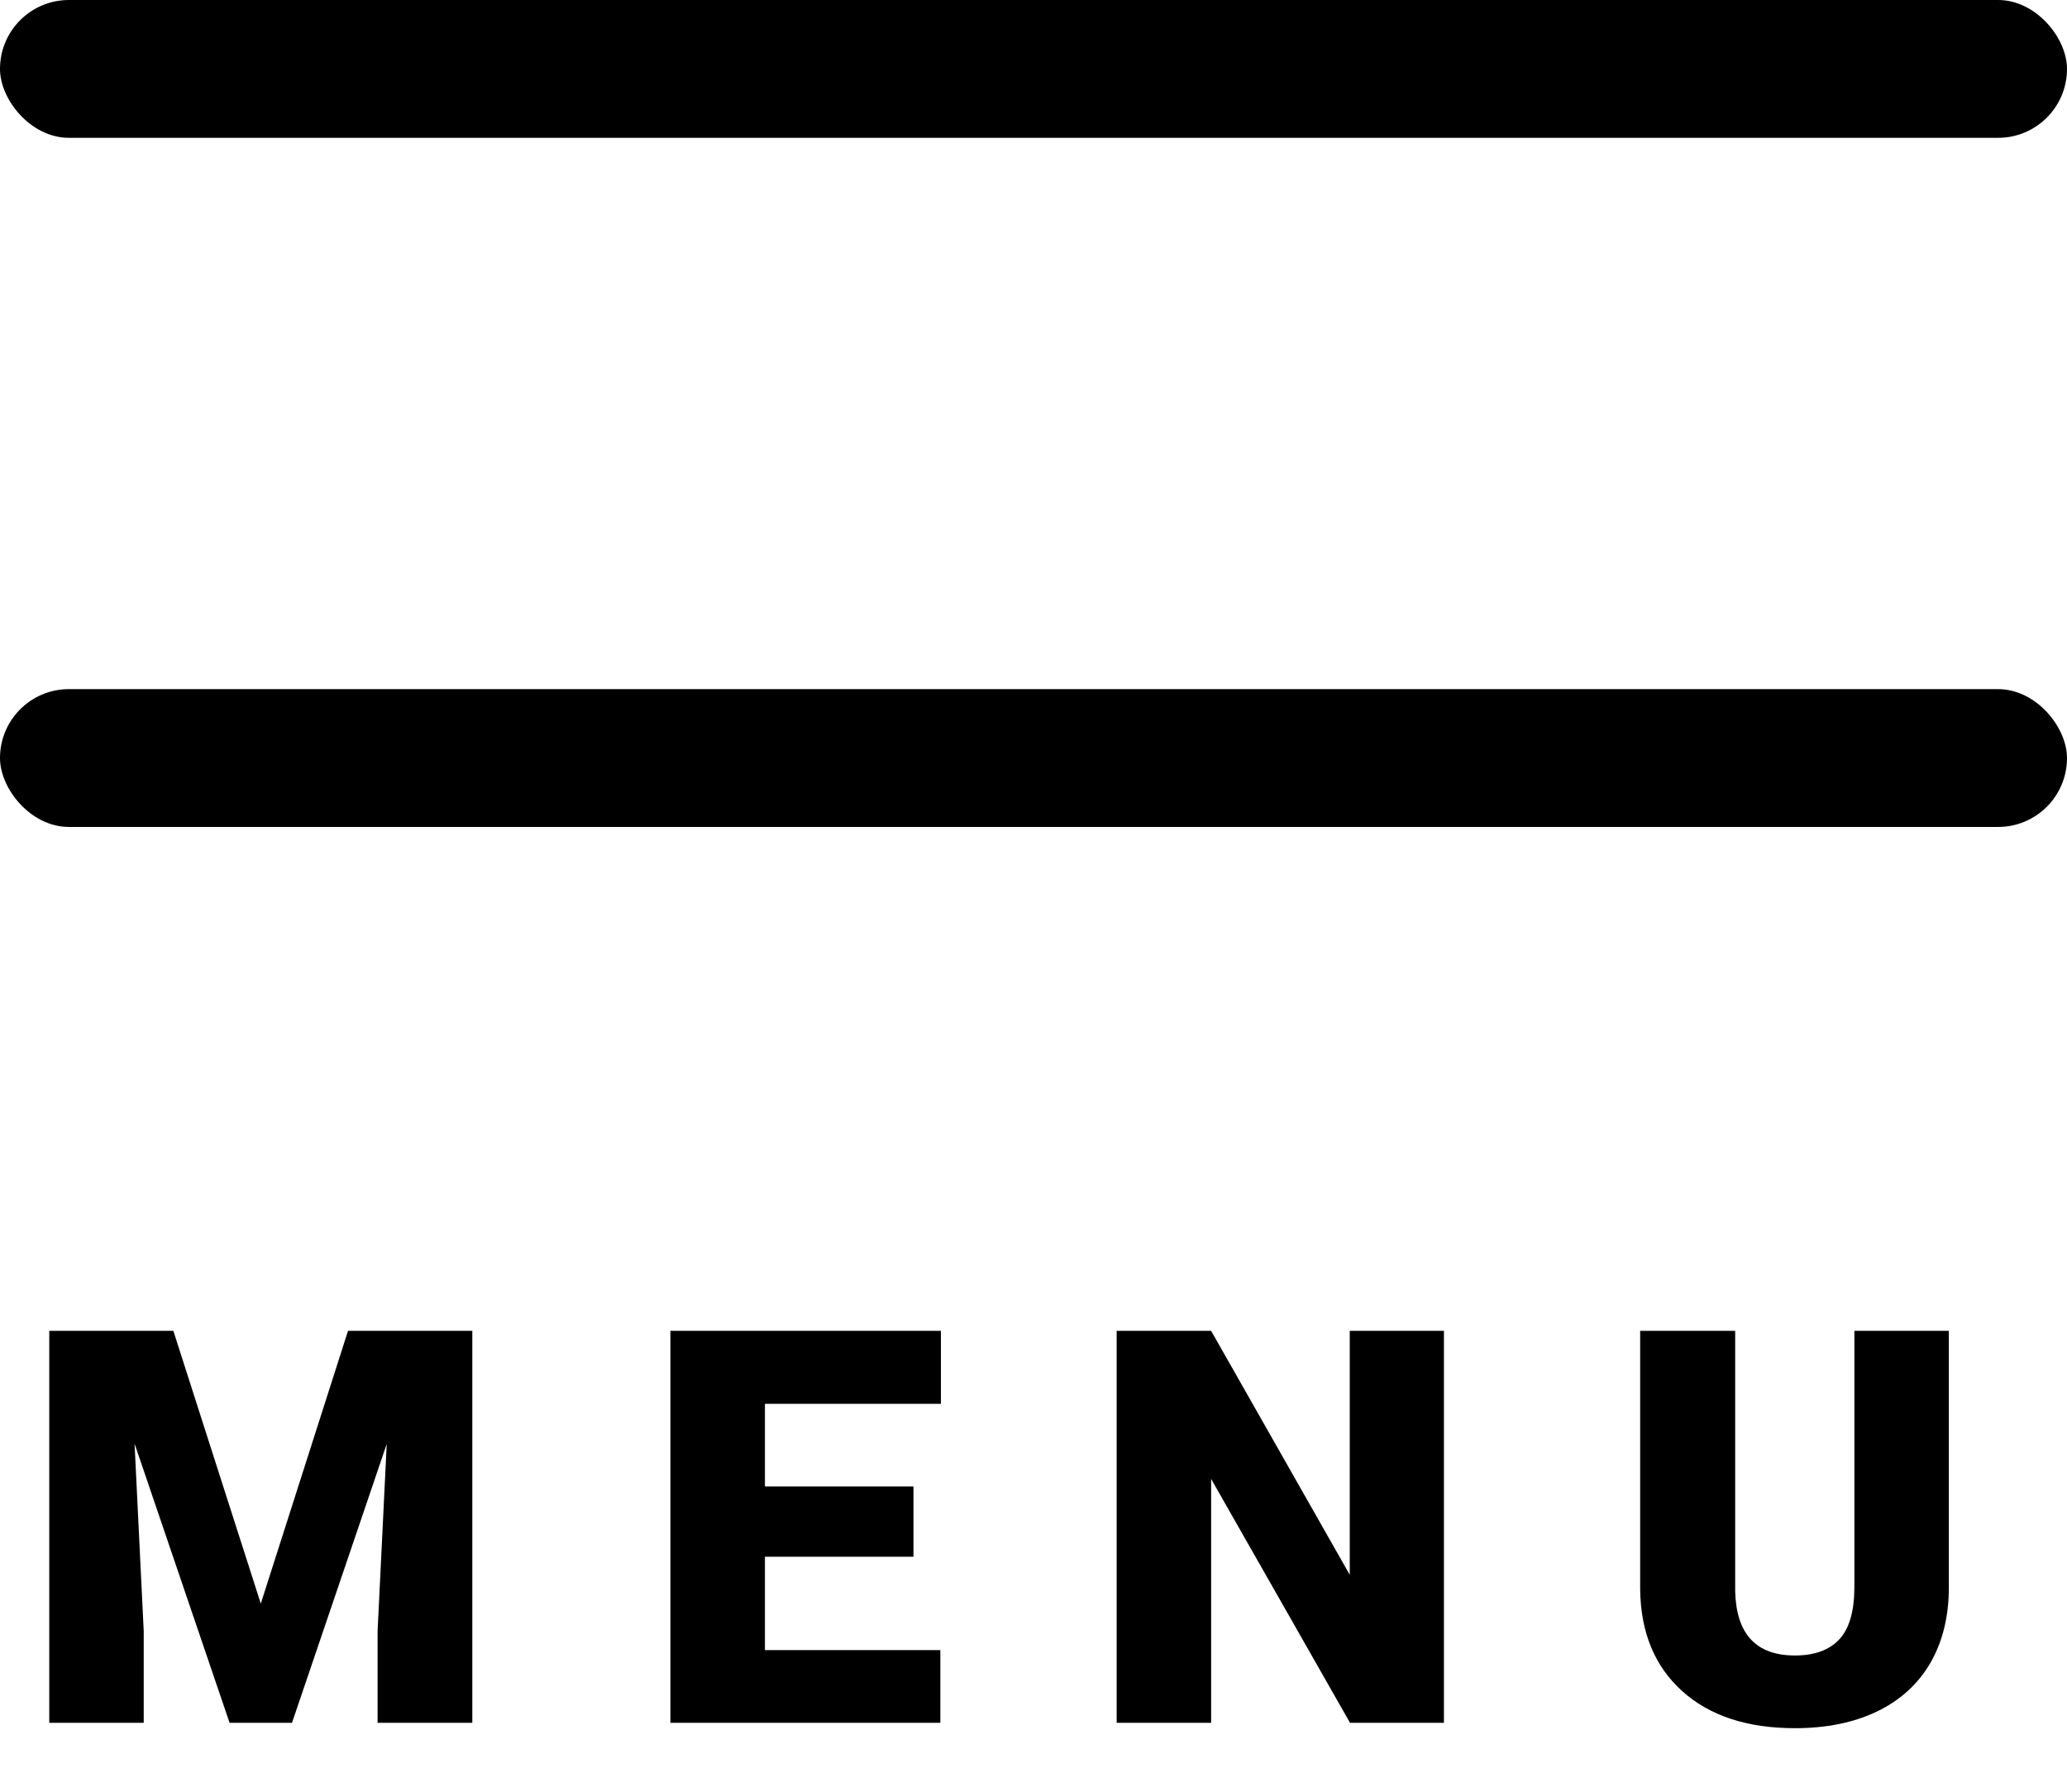
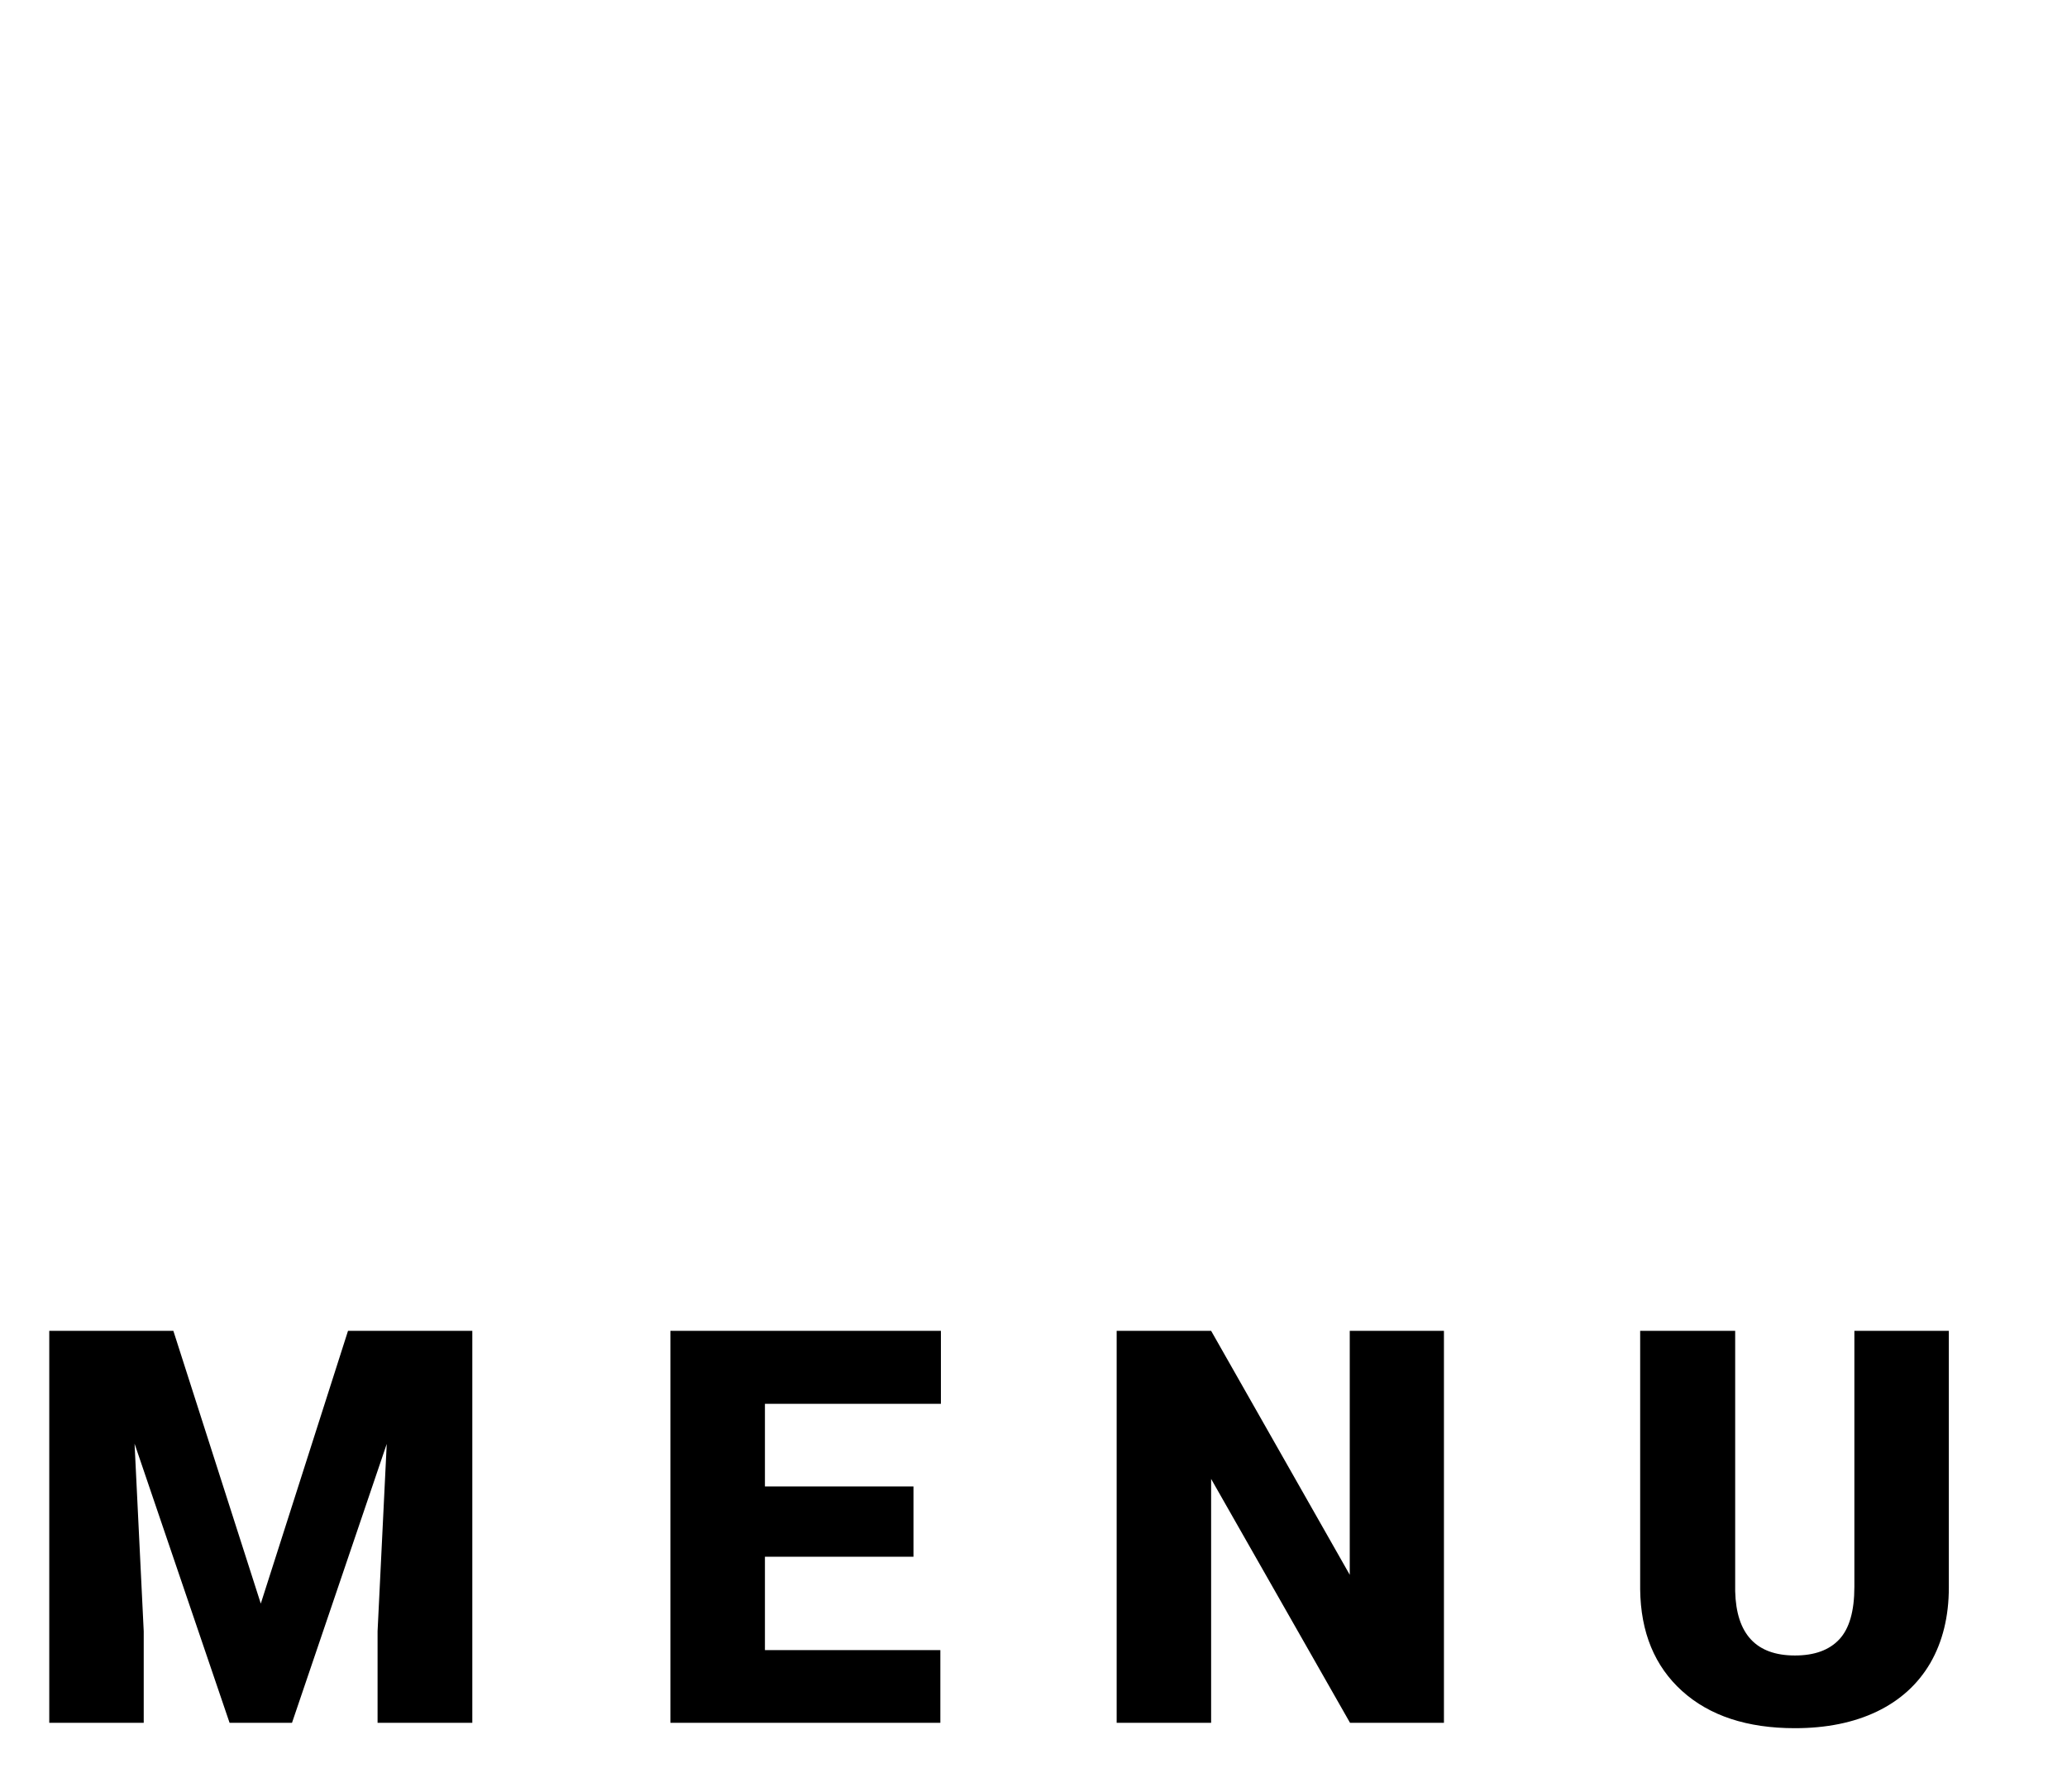
<svg xmlns="http://www.w3.org/2000/svg" width="30" height="26" viewBox="0 0 30 26" fill="none">
-   <rect width="30" height="2" rx="1" fill="black" />
-   <rect y="10" width="30" height="2" rx="1" fill="black" />
  <path d="M2.516 19.312L3.785 23.27L5.051 19.312H6.855V25H5.48V23.672L5.613 20.953L4.238 25H3.332L1.953 20.949L2.086 23.672V25H0.715V19.312H2.516Z" fill="black" />
  <path d="M13.258 22.59H11.102V23.945H13.648V25H9.73V19.312H13.656V20.371H11.102V21.57H13.258V22.59Z" fill="black" />
  <path d="M20.957 25H19.594L17.578 21.461V25H16.207V19.312H17.578L19.59 22.852V19.312H20.957V25Z" fill="black" />
  <path d="M28.285 19.312V23.035C28.285 23.457 28.195 23.823 28.016 24.133C27.836 24.44 27.578 24.674 27.242 24.836C26.906 24.997 26.509 25.078 26.051 25.078C25.358 25.078 24.812 24.898 24.414 24.539C24.016 24.18 23.812 23.688 23.805 23.062V19.312H25.184V23.09C25.199 23.712 25.488 24.023 26.051 24.023C26.335 24.023 26.549 23.945 26.695 23.789C26.841 23.633 26.914 23.379 26.914 23.027V19.312H28.285Z" fill="black" />
</svg>